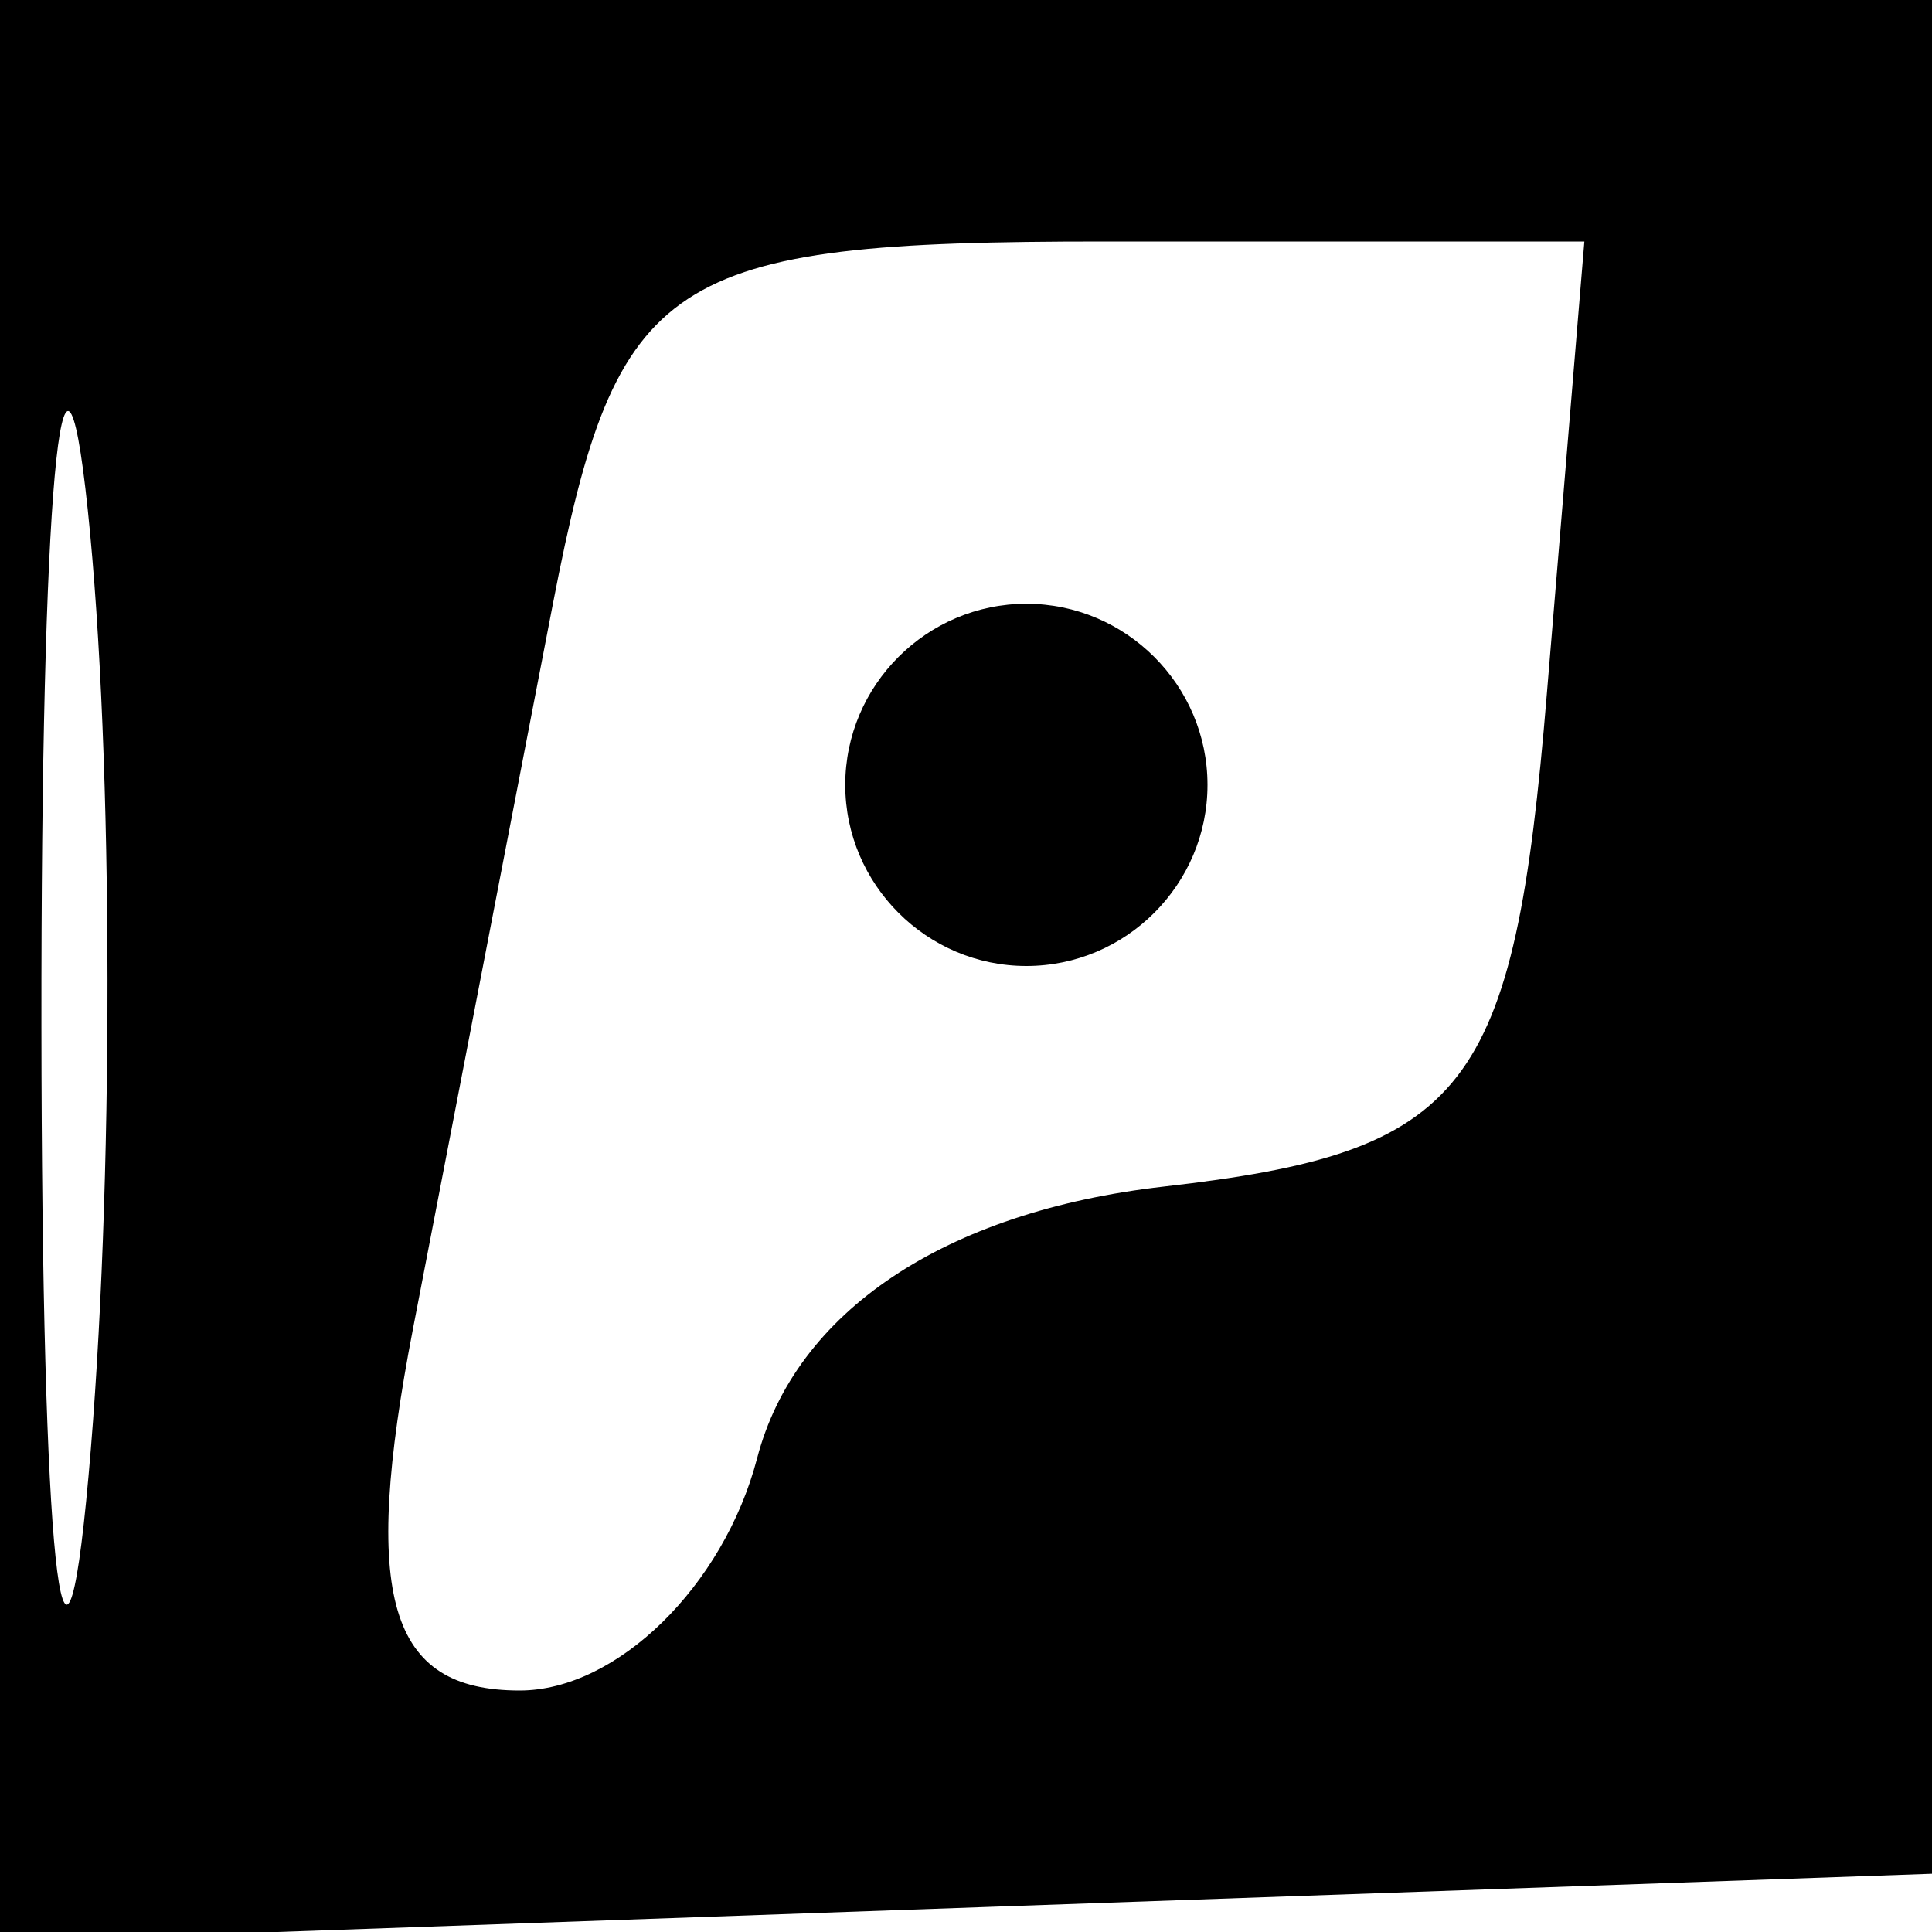
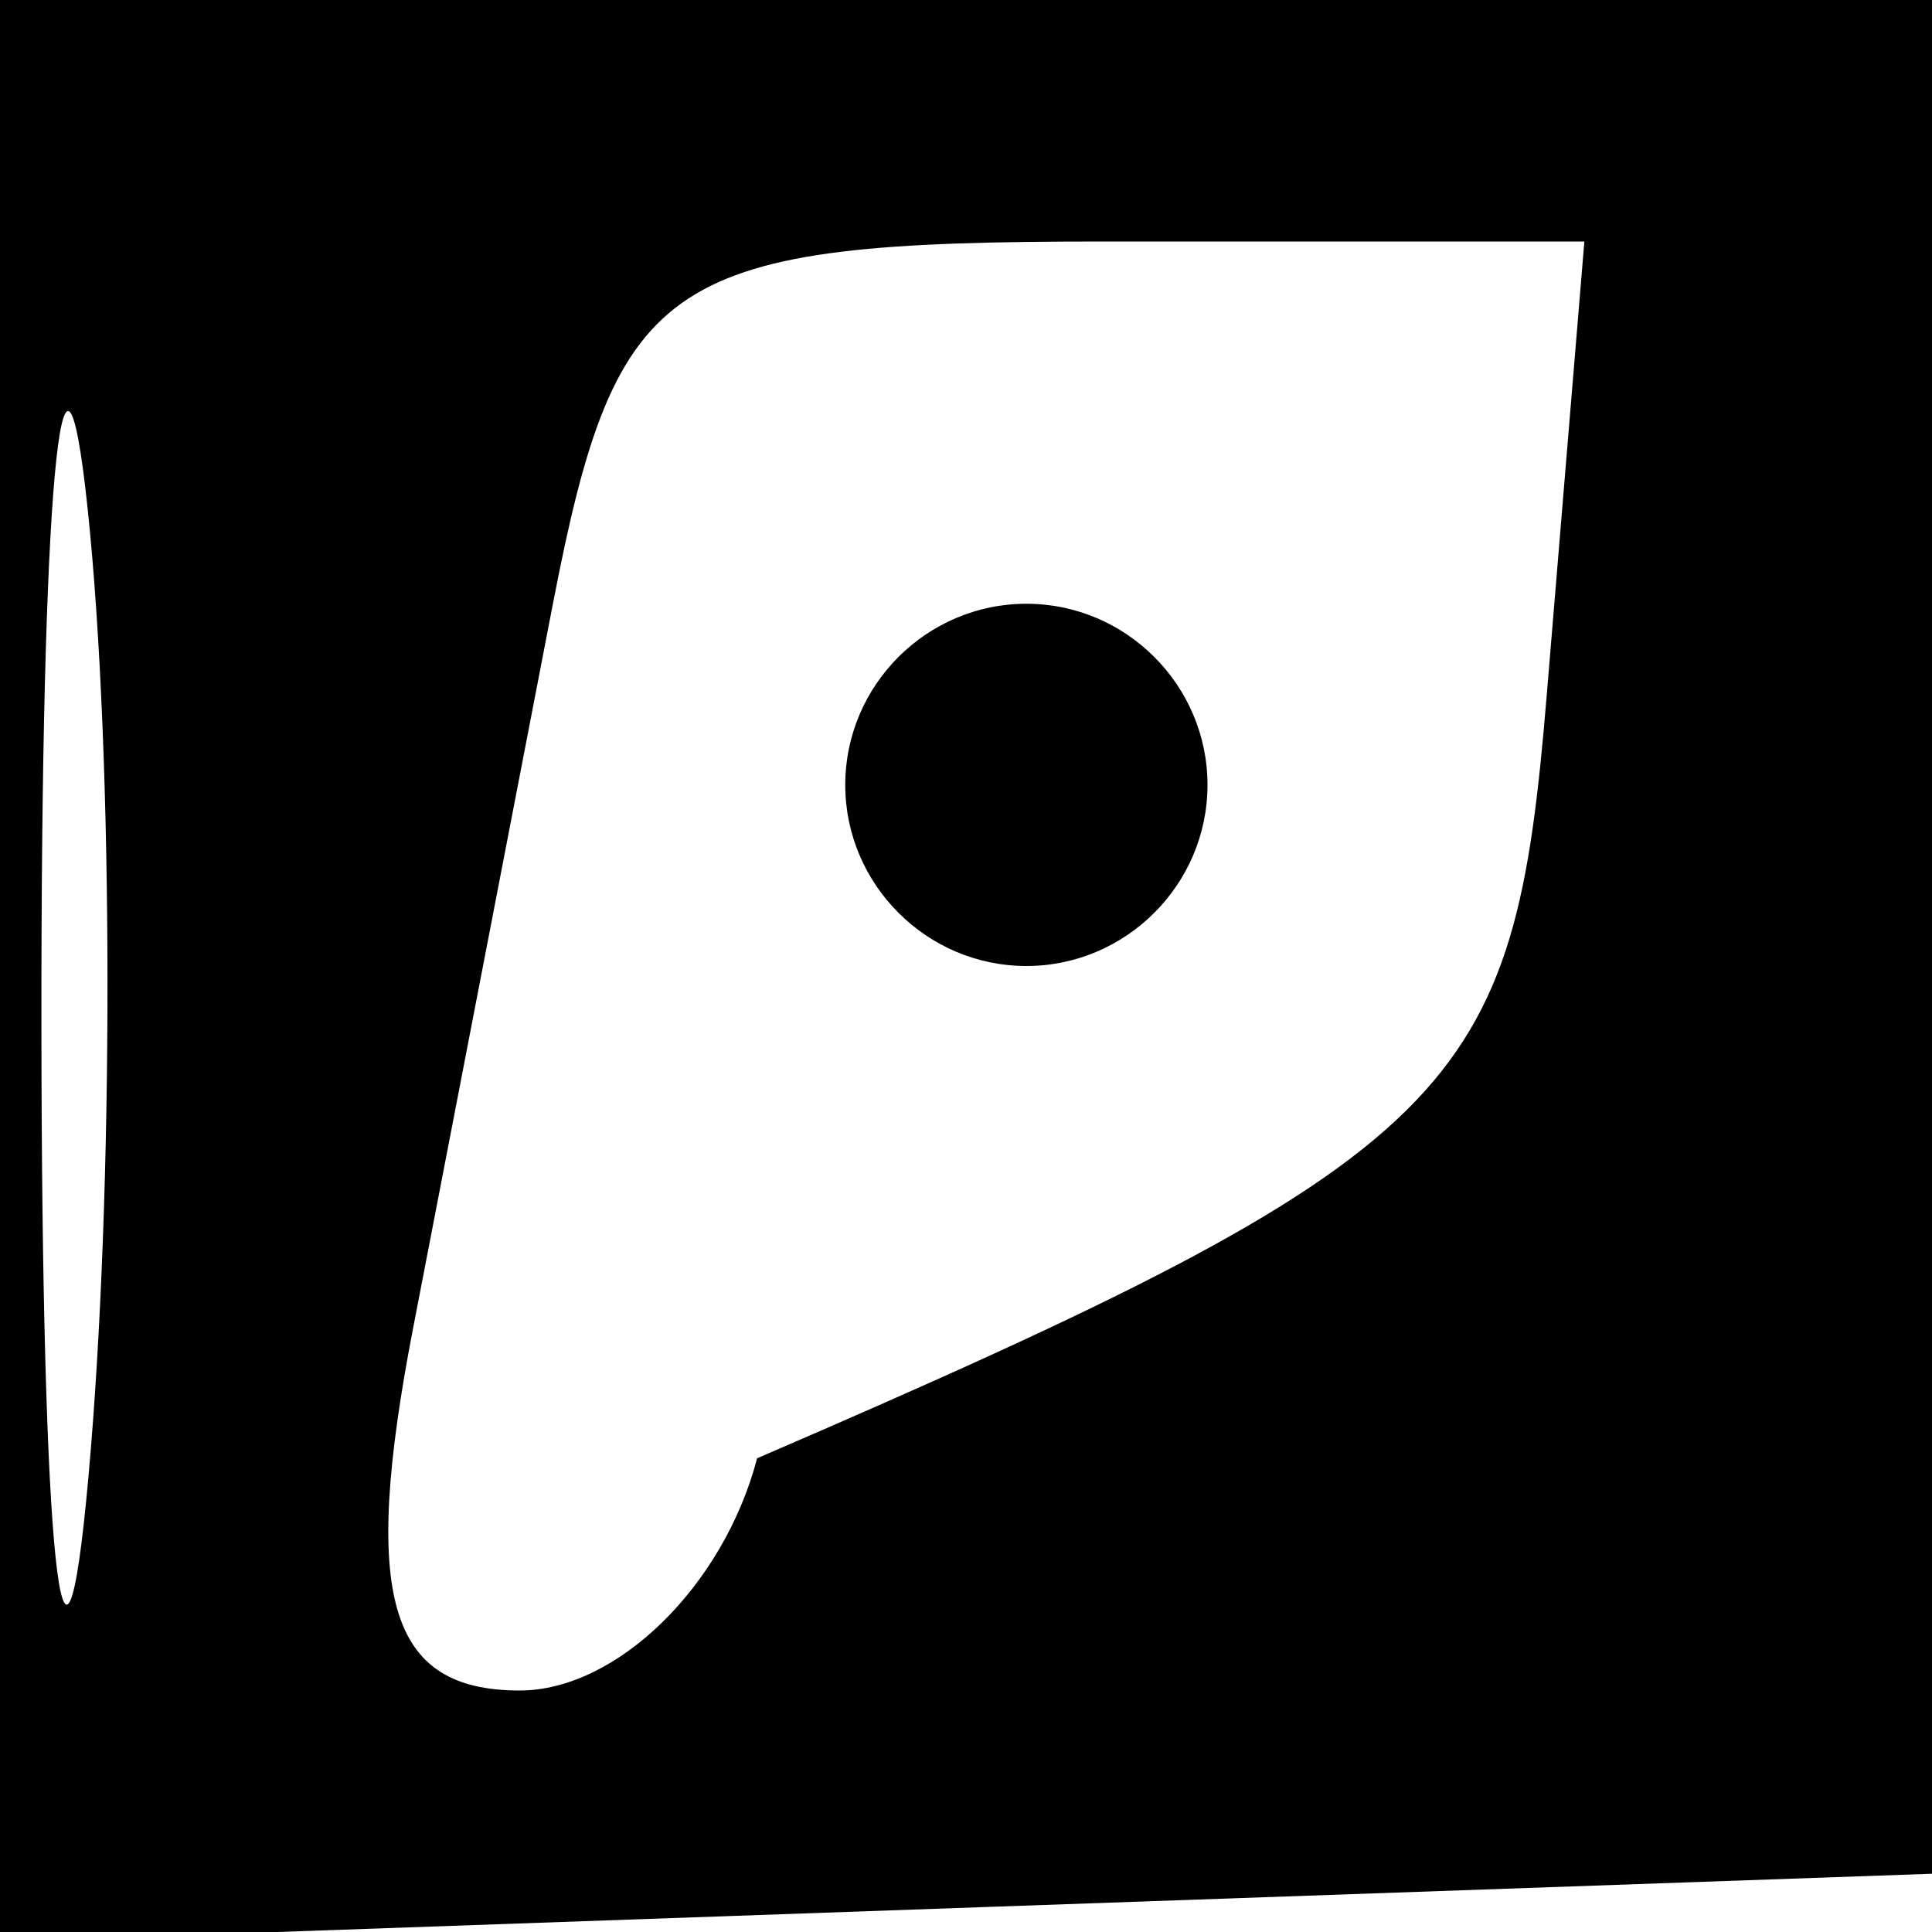
<svg xmlns="http://www.w3.org/2000/svg" width="16" height="16" viewBox="0 0 16 16" version="1.1">
-   <path d="M 0 8.040 L 0 16.081 8.250 15.790 L 16.500 15.500 16.792 7.750 L 17.084 0 8.542 0 L 0 0 0 8.040 M 0.343 8.500 C 0.346 12.900, 0.522 14.576, 0.733 12.224 C 0.945 9.872, 0.942 6.272, 0.727 4.224 C 0.512 2.176, 0.339 4.100, 0.343 8.500 M 4.579 5 C 4.261 6.650, 3.739 9.350, 3.421 11 C 2.990 13.230, 3.216 14, 4.304 14 C 5.108 14, 5.993 13.135, 6.270 12.077 C 6.587 10.862, 7.825 10.034, 9.636 9.827 C 12.153 9.540, 12.538 9.046, 12.810 5.750 L 13.121 2 9.140 2 C 5.512 2, 5.108 2.266, 4.579 5 M 7 6.500 C 7 7.325, 7.675 8, 8.500 8 C 9.325 8, 10 7.325, 10 6.500 C 10 5.675, 9.325 5, 8.500 5 C 7.675 5, 7 5.675, 7 6.500" stroke="none" fill="black" fill-rule="evenodd" />
+   <path d="M 0 8.040 L 0 16.081 8.250 15.790 L 16.500 15.500 16.792 7.750 L 17.084 0 8.542 0 L 0 0 0 8.040 M 0.343 8.500 C 0.346 12.900, 0.522 14.576, 0.733 12.224 C 0.945 9.872, 0.942 6.272, 0.727 4.224 C 0.512 2.176, 0.339 4.100, 0.343 8.500 M 4.579 5 C 4.261 6.650, 3.739 9.350, 3.421 11 C 2.990 13.230, 3.216 14, 4.304 14 C 5.108 14, 5.993 13.135, 6.270 12.077 C 12.153 9.540, 12.538 9.046, 12.810 5.750 L 13.121 2 9.140 2 C 5.512 2, 5.108 2.266, 4.579 5 M 7 6.500 C 7 7.325, 7.675 8, 8.500 8 C 9.325 8, 10 7.325, 10 6.500 C 10 5.675, 9.325 5, 8.500 5 C 7.675 5, 7 5.675, 7 6.500" stroke="none" fill="black" fill-rule="evenodd" />
</svg>